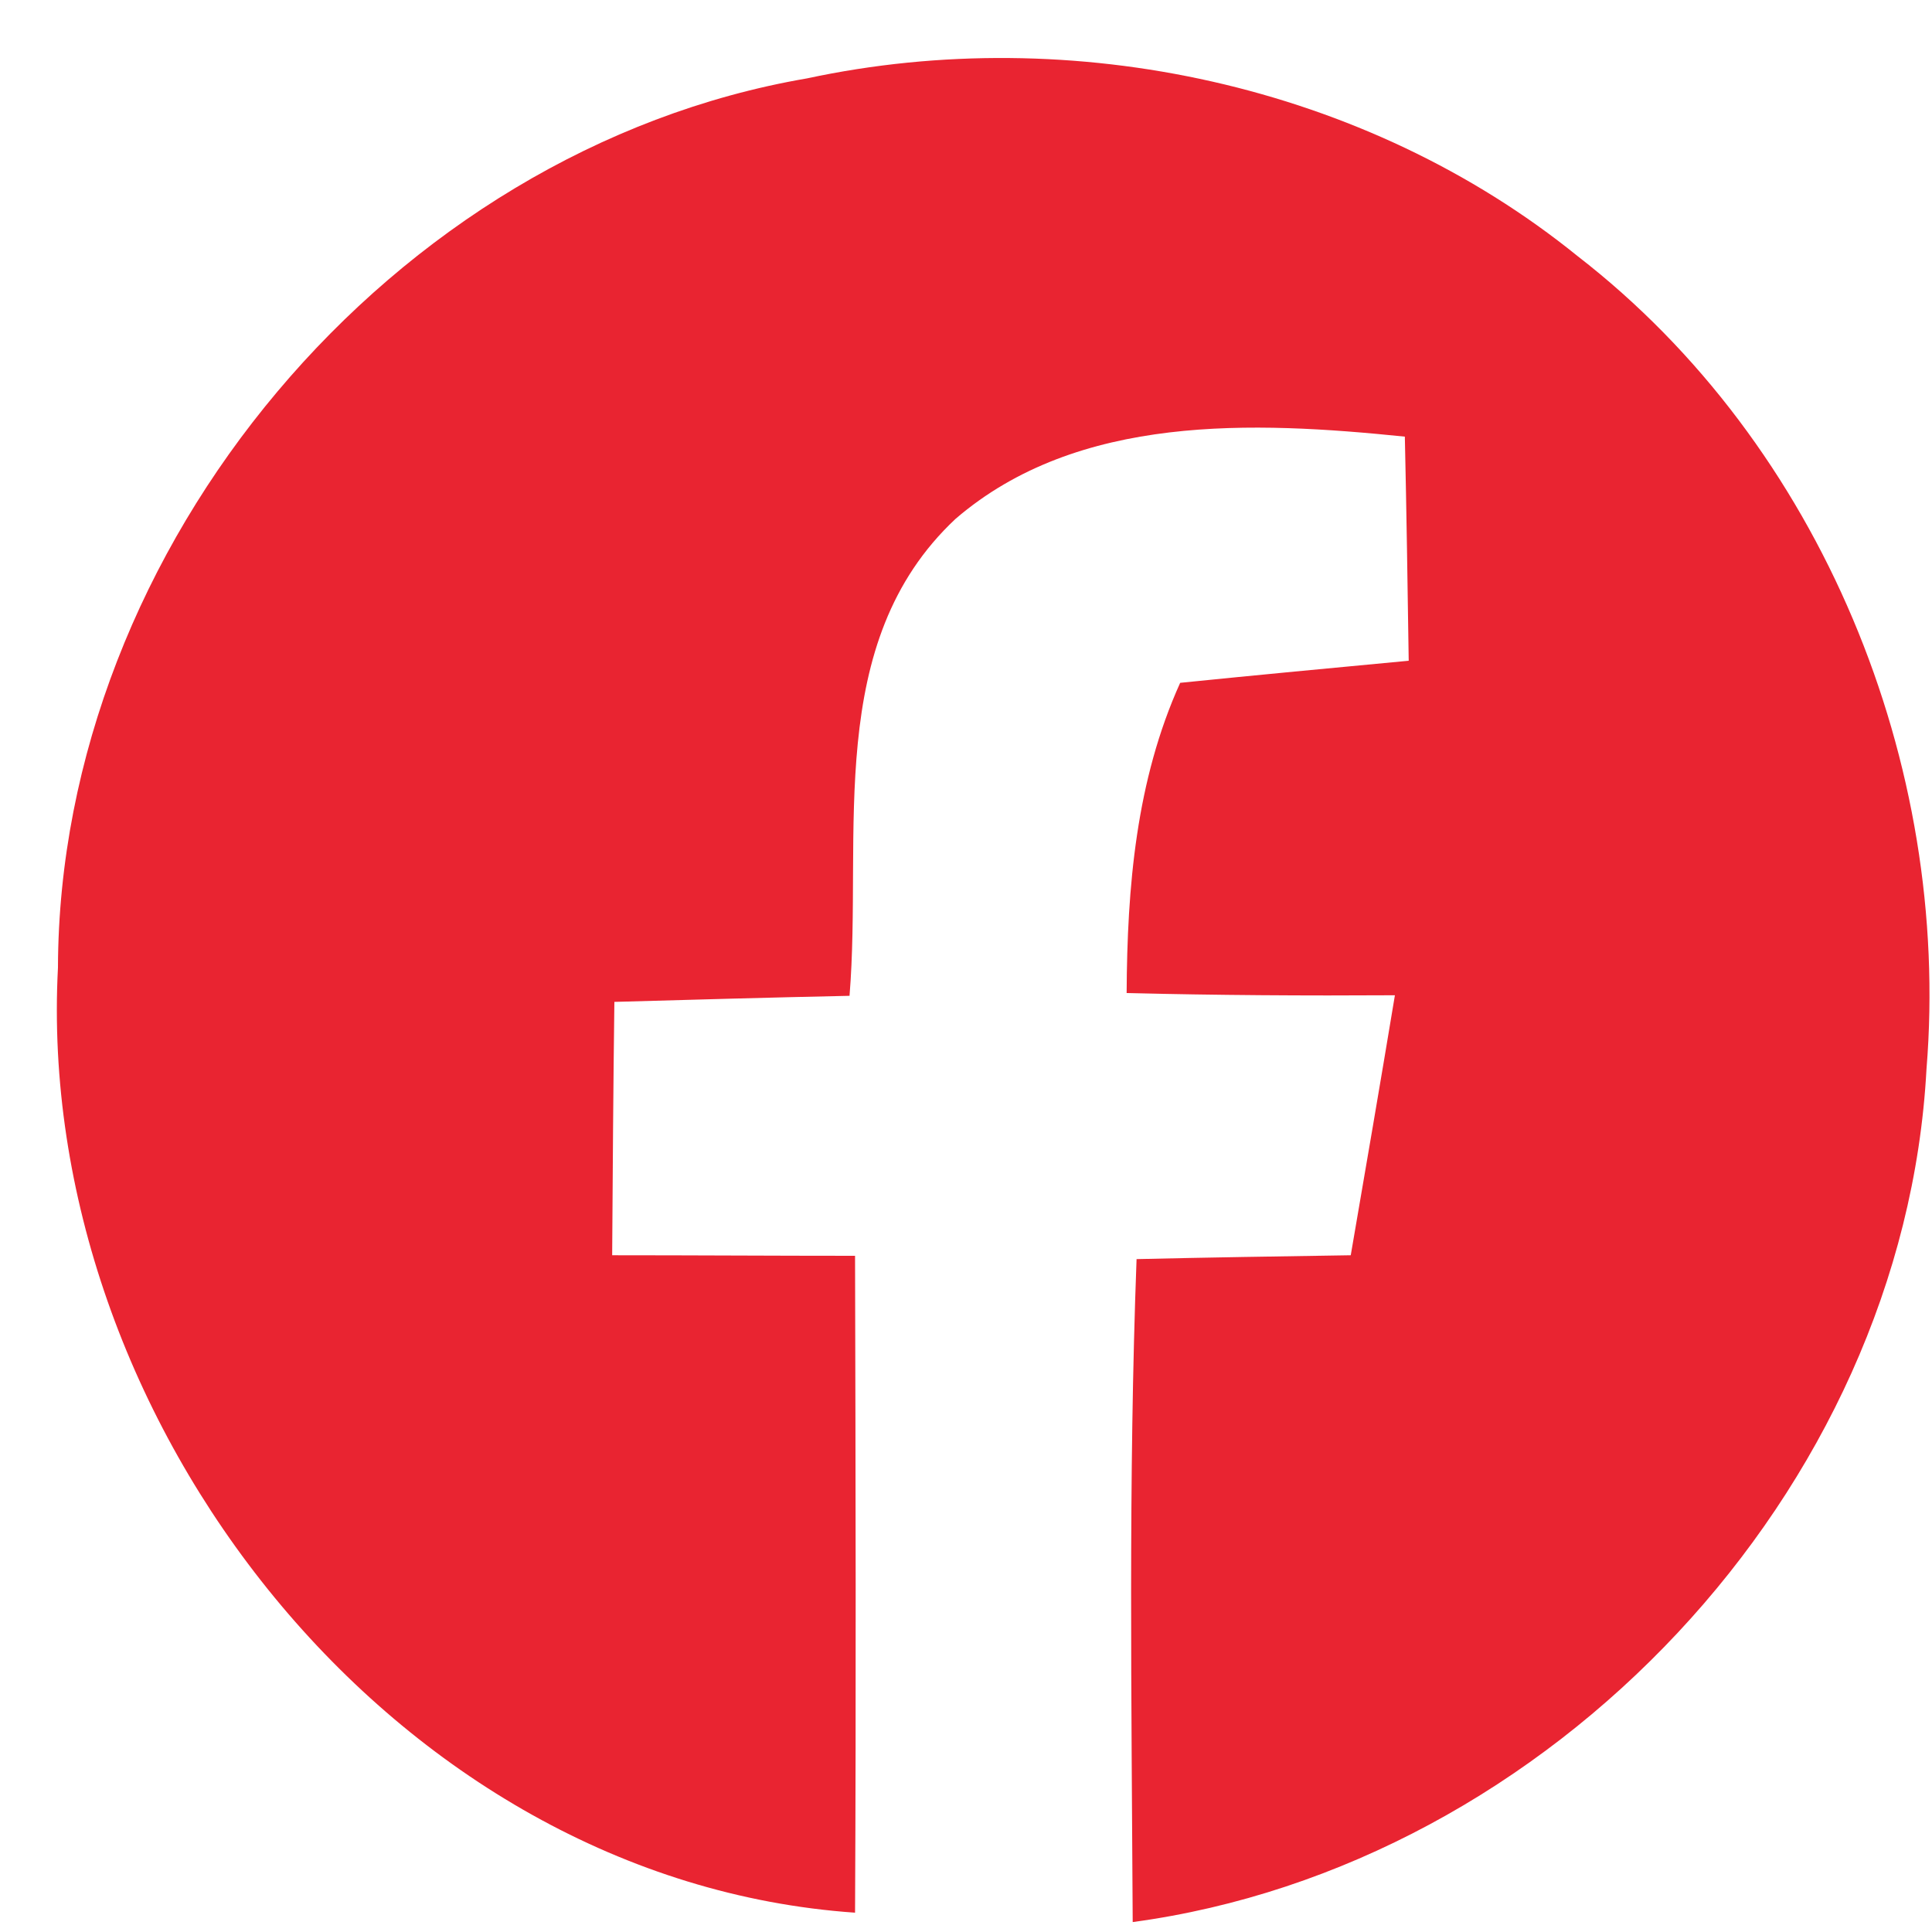
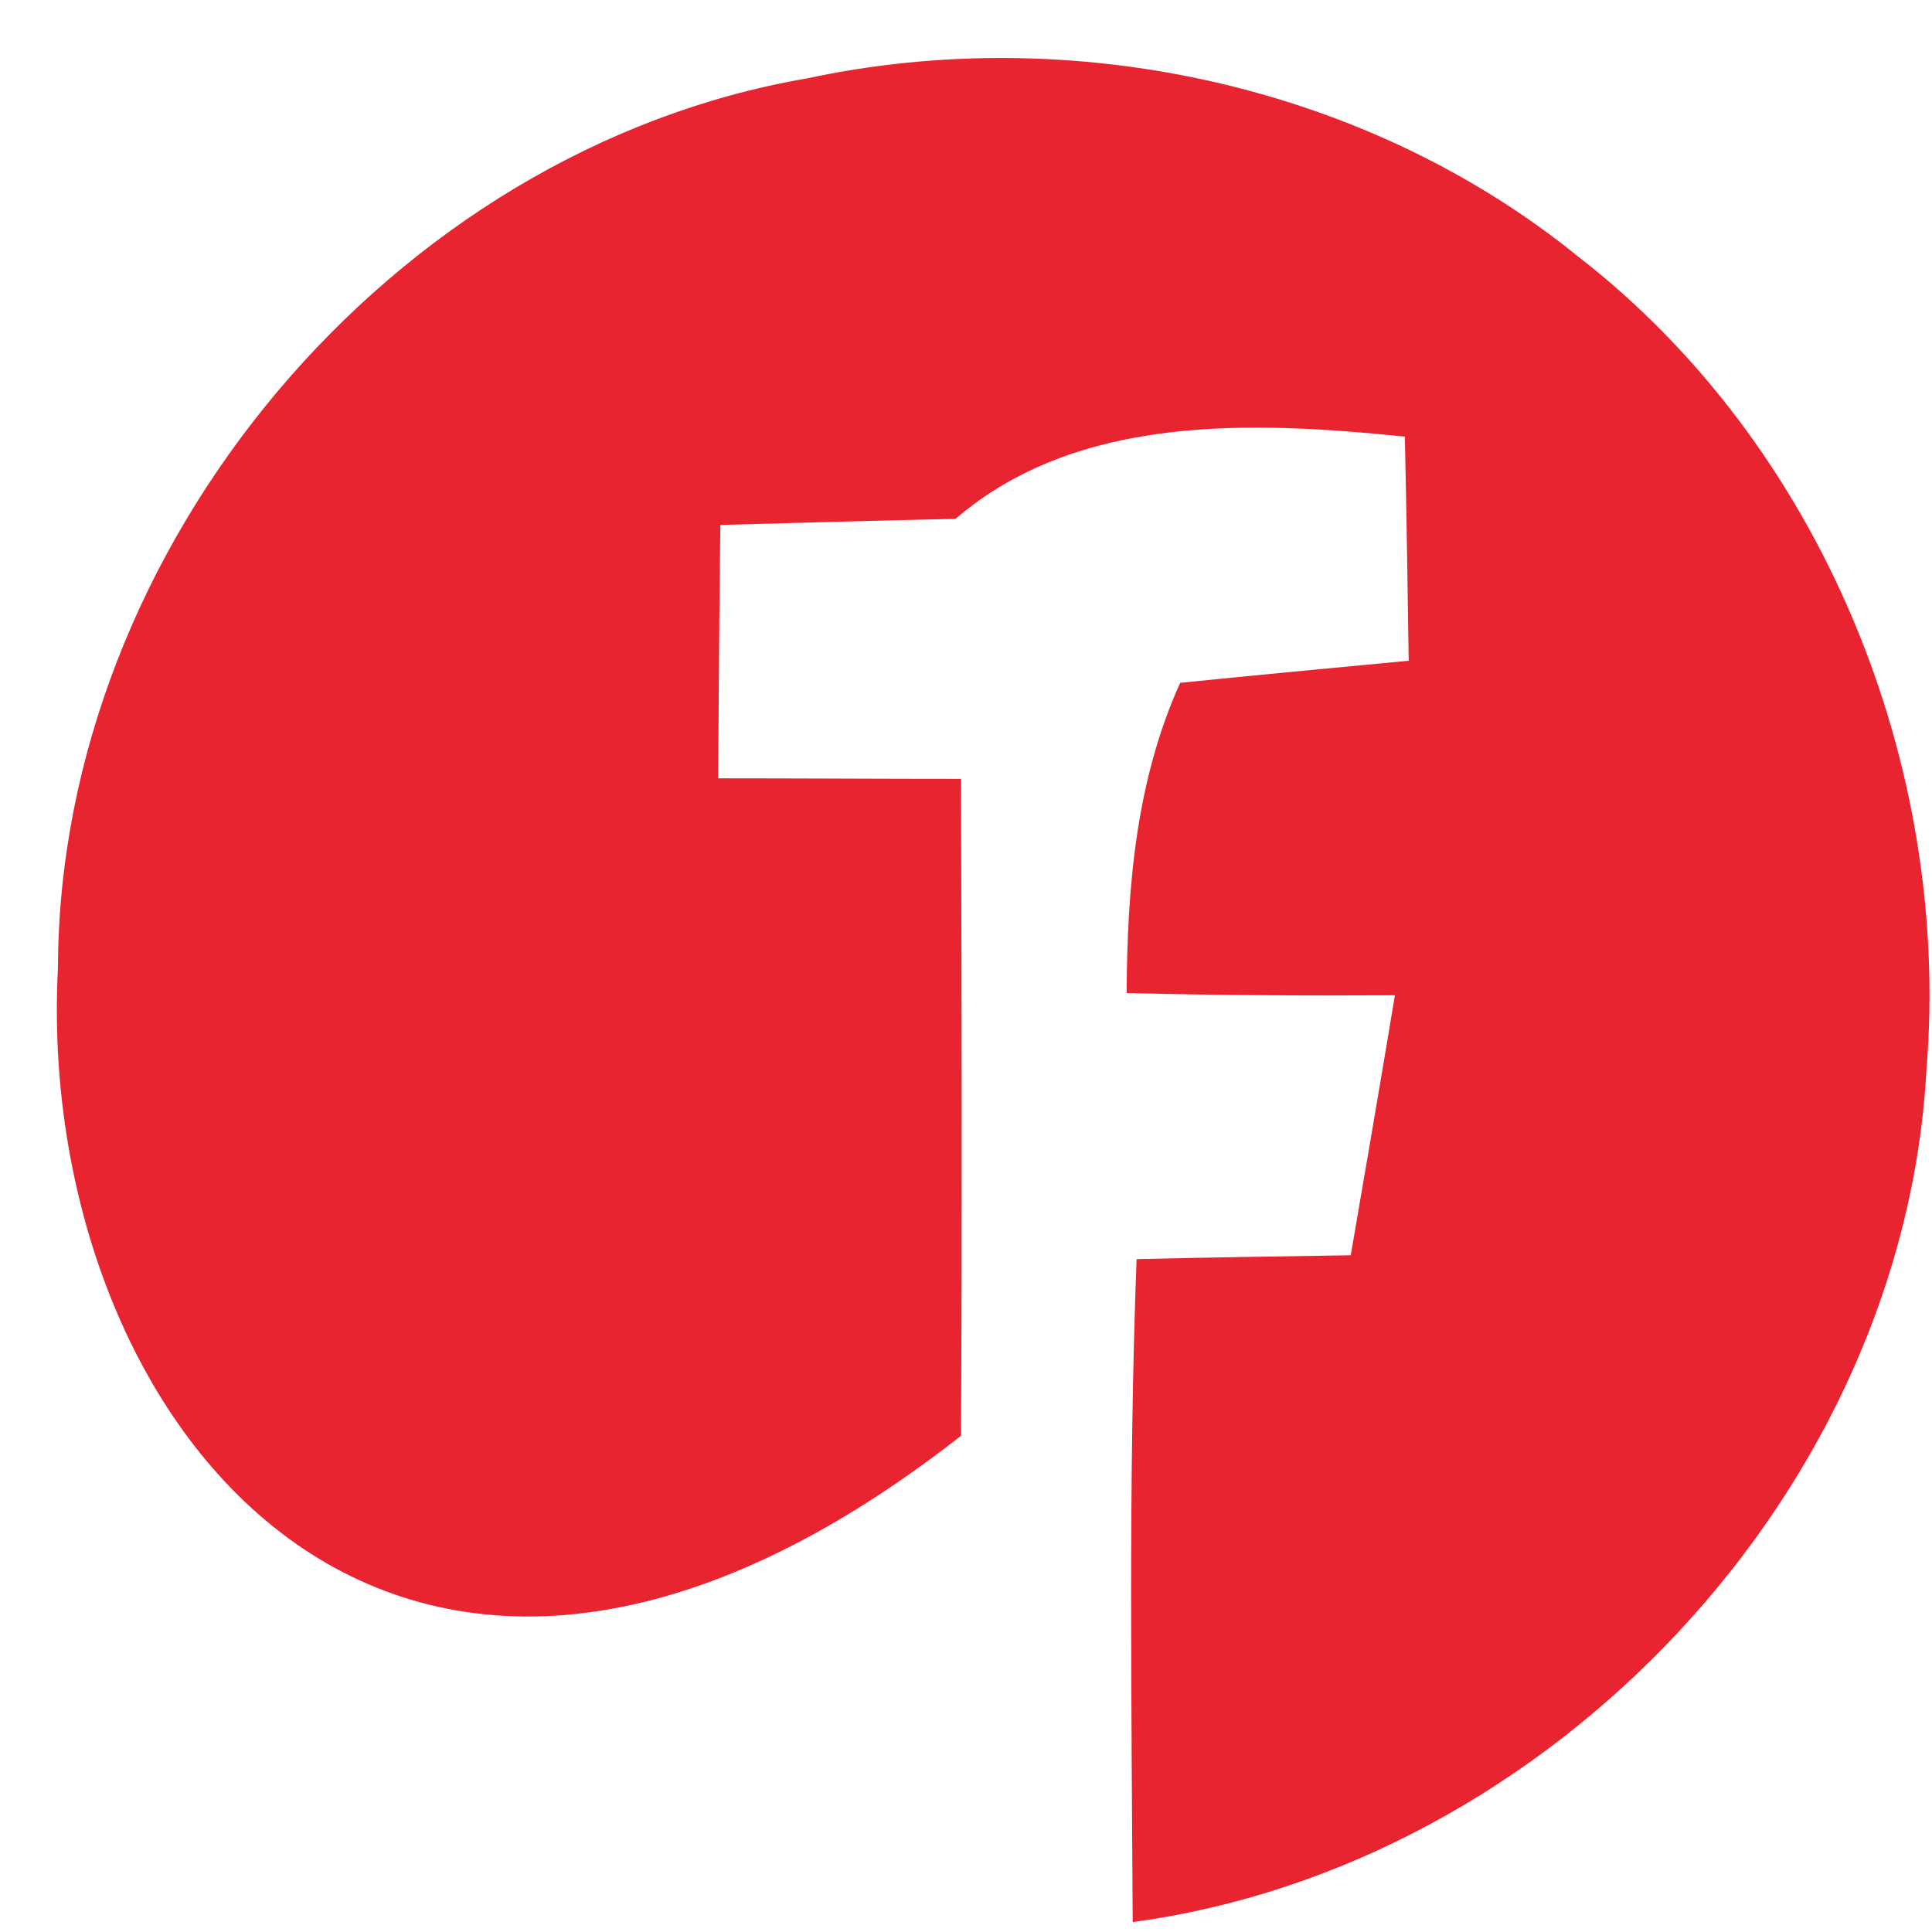
<svg xmlns="http://www.w3.org/2000/svg" version="1.1" id="Layer_1" x="0px" y="0px" viewBox="0 0 35 35" style="enable-background:new 0 0 35 35;" xml:space="preserve">
  <style type="text/css">
	.st0{fill:#E92431;}
</style>
  <g>
-     <path class="st0" d="M1.05,17.53C1.07,9.9,7.1,2.71,14.62,1.42c4.8-1.03,10.12,0.11,13.96,3.22c4.42,3.42,6.77,9.2,6.32,14.73   c-0.41,7.65-6.82,14.43-14.38,15.45c-0.02-4-0.08-8.01,0.07-12.01c1.29-0.03,2.58-0.05,3.88-0.07c0.27-1.57,0.54-3.14,0.8-4.71   c-1.62,0.01-3.24,0-4.86-0.04c0.01-1.92,0.17-3.85,0.97-5.62c1.38-0.14,2.76-0.27,4.14-0.4c-0.02-1.36-0.04-2.71-0.07-4.06   c-2.74-0.28-5.92-0.42-8.14,1.49c-2.4,2.25-1.68,5.7-1.92,8.64c-1.42,0.03-2.84,0.07-4.26,0.11c-0.02,1.53-0.03,3.06-0.04,4.59   c1.47,0,2.94,0.01,4.4,0.01c0.01,3.97,0.02,7.93,0,11.9C7.13,34.07,0.62,25.71,1.05,17.53z" />
+     <path class="st0" d="M1.05,17.53C1.07,9.9,7.1,2.71,14.62,1.42c4.8-1.03,10.12,0.11,13.96,3.22c4.42,3.42,6.77,9.2,6.32,14.73   c-0.41,7.65-6.82,14.43-14.38,15.45c-0.02-4-0.08-8.01,0.07-12.01c1.29-0.03,2.58-0.05,3.88-0.07c0.27-1.57,0.54-3.14,0.8-4.71   c-1.62,0.01-3.24,0-4.86-0.04c0.01-1.92,0.17-3.85,0.97-5.62c1.38-0.14,2.76-0.27,4.14-0.4c-0.02-1.36-0.04-2.71-0.07-4.06   c-2.74-0.28-5.92-0.42-8.14,1.49c-1.42,0.03-2.84,0.07-4.26,0.11c-0.02,1.53-0.03,3.06-0.04,4.59   c1.47,0,2.94,0.01,4.4,0.01c0.01,3.97,0.02,7.93,0,11.9C7.13,34.07,0.62,25.71,1.05,17.53z" />
  </g>
</svg>